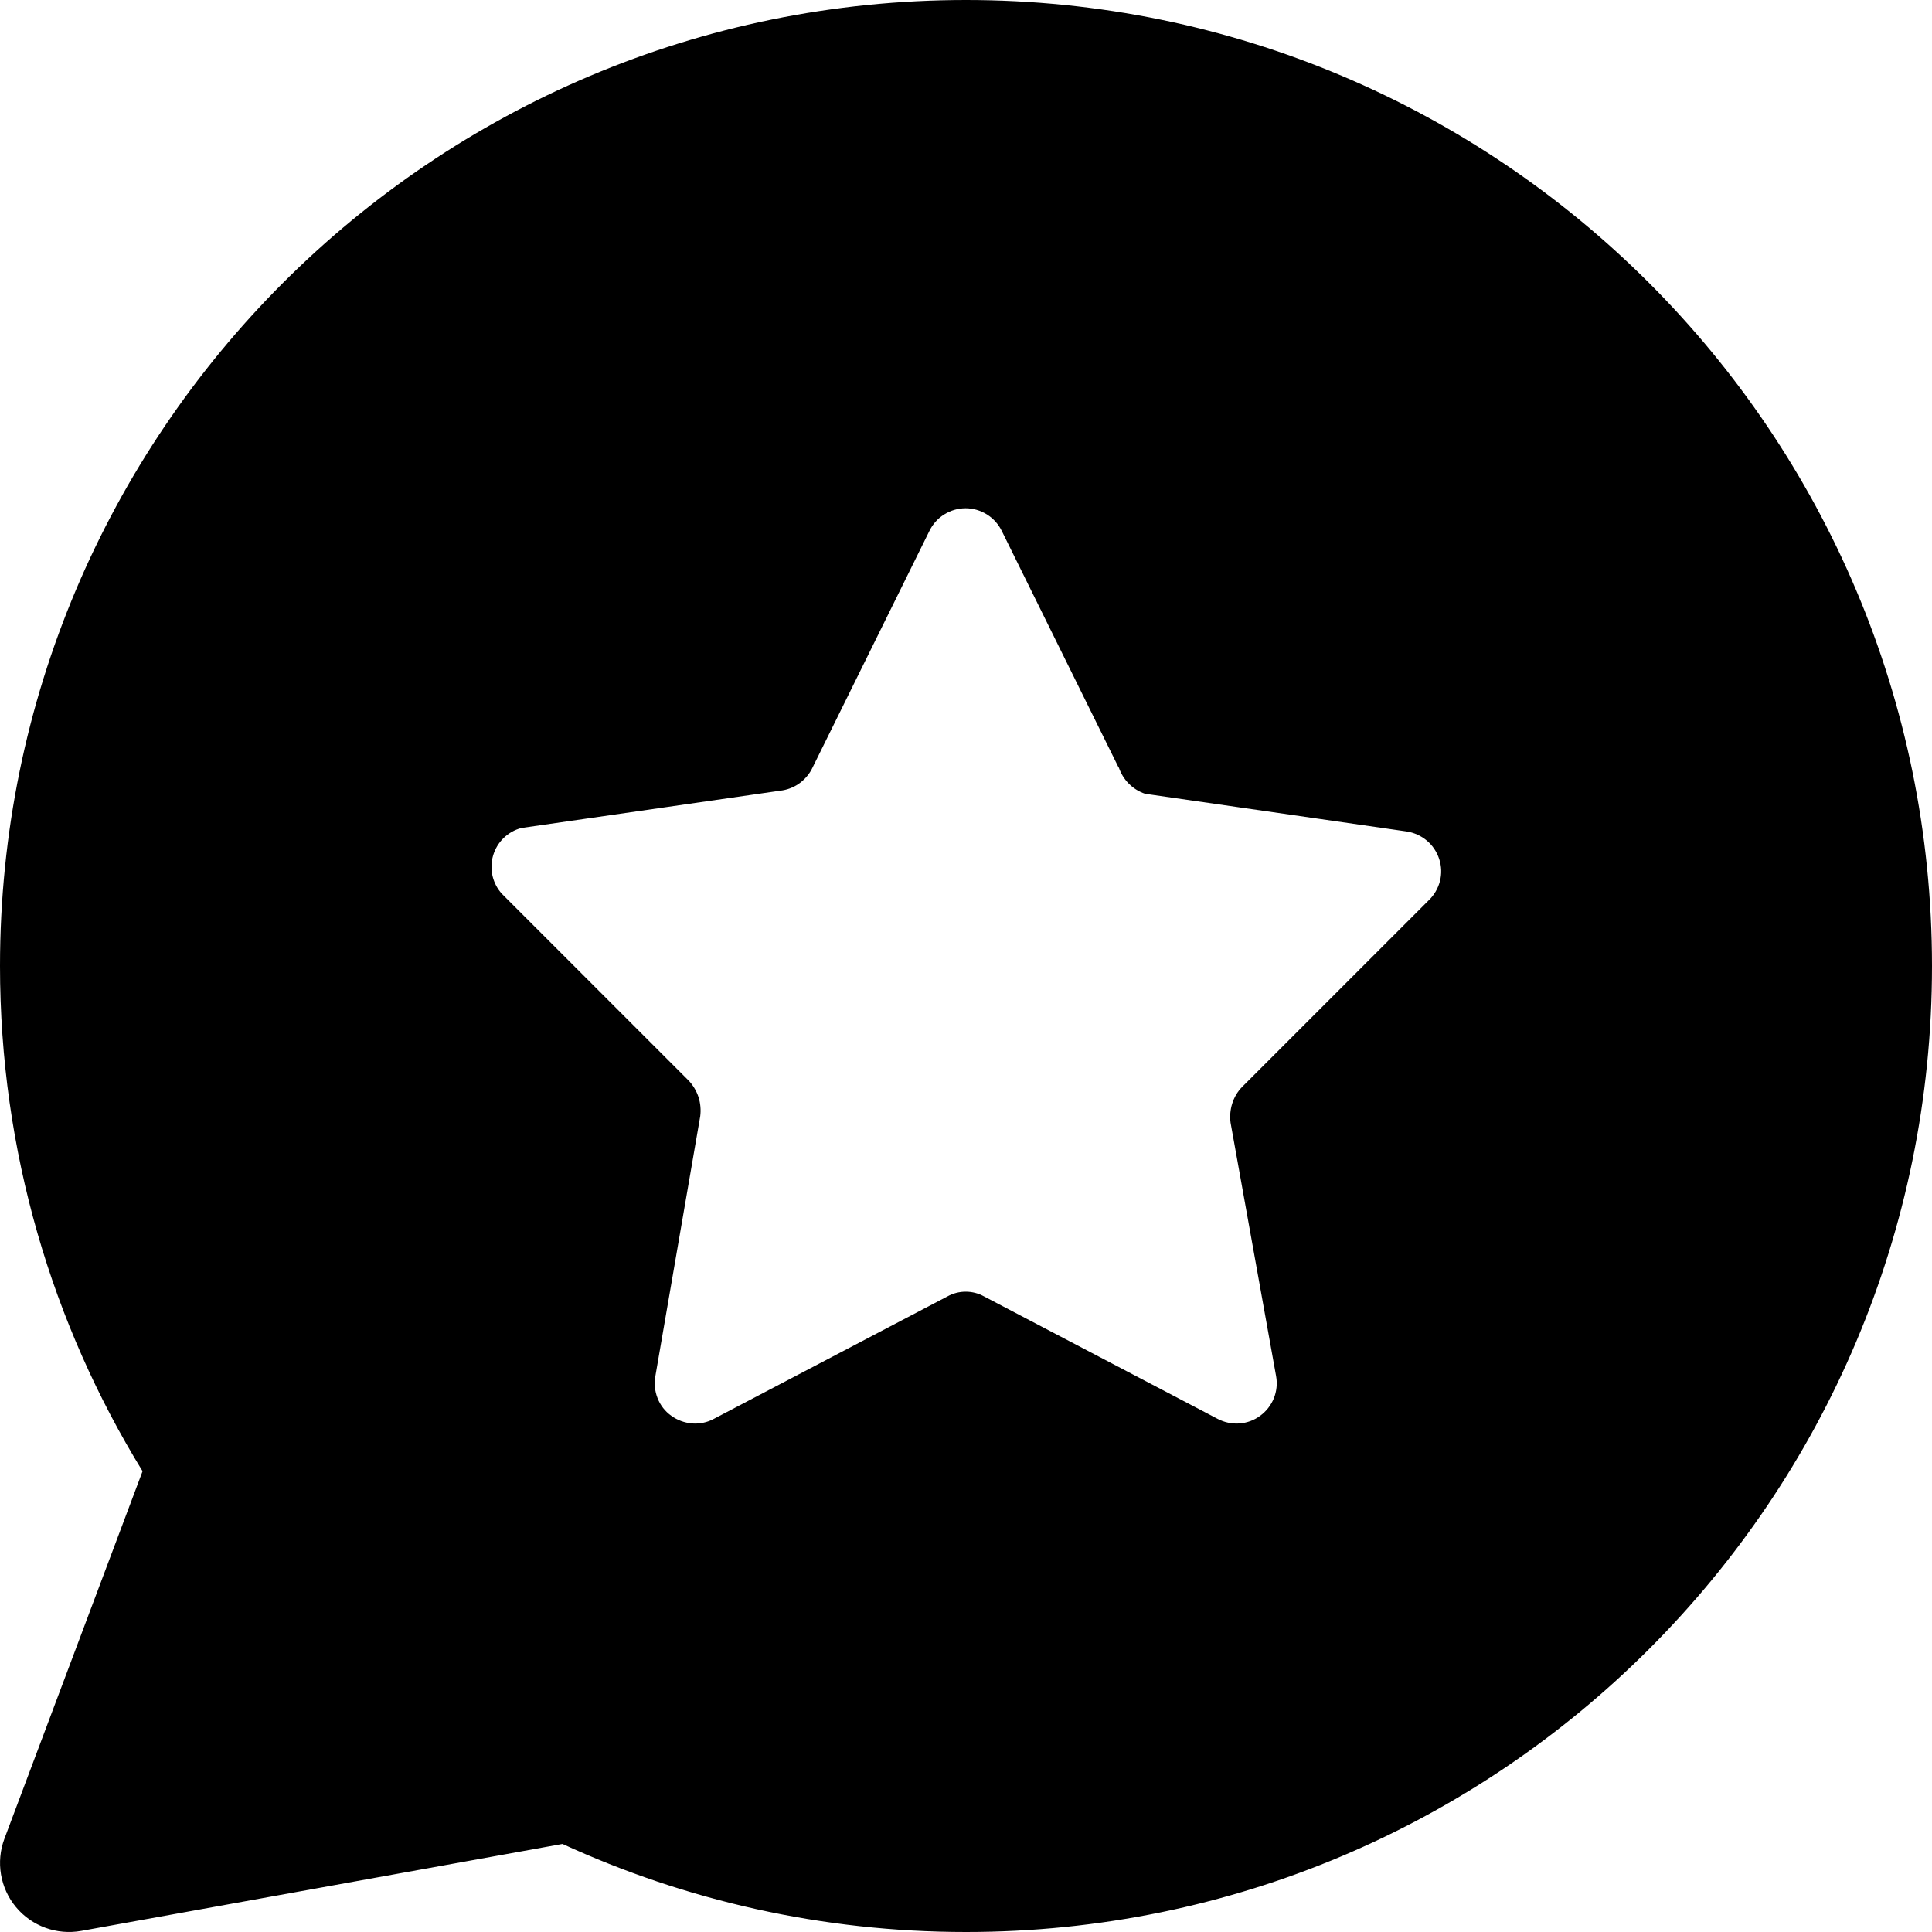
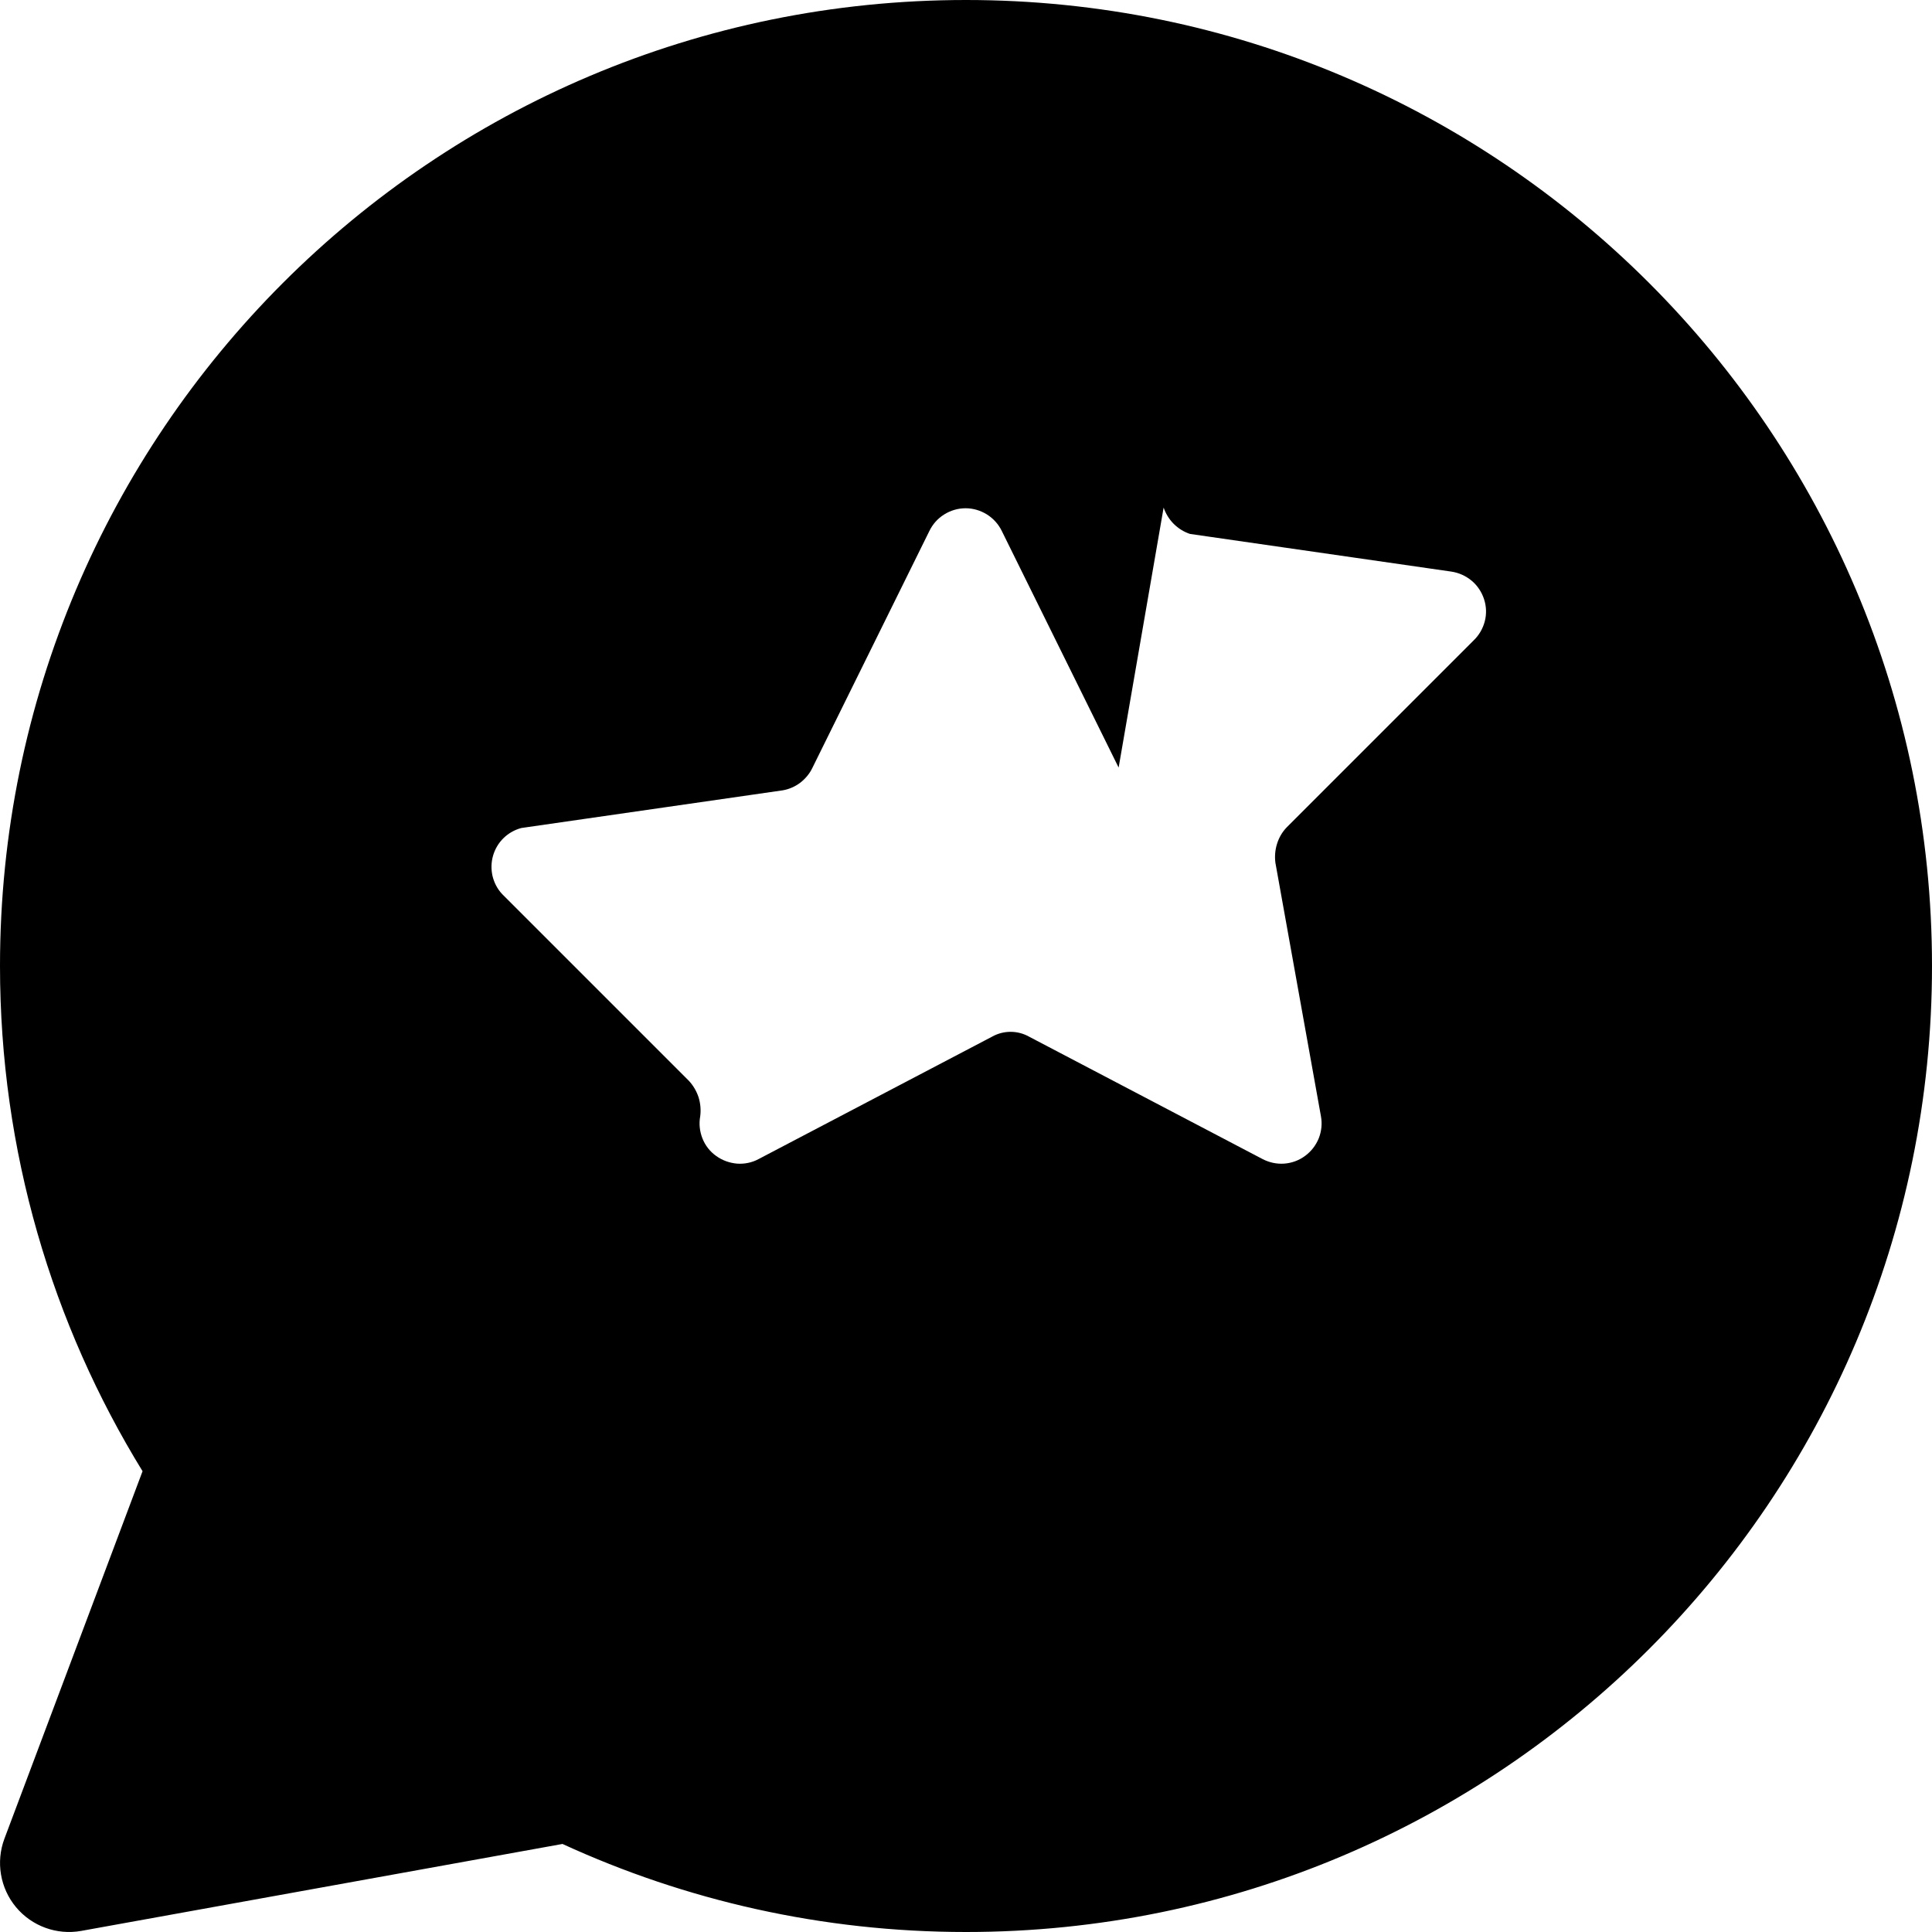
<svg xmlns="http://www.w3.org/2000/svg" fill="none" viewBox="0 0 14 14" id="Chat-Bubble-Oval-Favorite-Star--Streamline-Core.svg">
  <desc>Chat Bubble Oval Favorite Star Streamline Icon: https://streamlinehq.com</desc>
  <g id="chat-bubble-oval-favorite-star--chat-bubble-favorite-star-message">
-     <path id="Subtract" fill="#000000" fill-rule="evenodd" d="M4.076 13.362C4.966 13.771 5.957 14 7 14 10.866 14 14 10.866 14 7c0 -3.866 -3.134 -7 -7 -7C3.134 0 0 3.134 0 7c0 1.341 0.378 2.596 1.033 3.661L0.032 13.324c-0.063 0.168 -0.031 0.358 0.084 0.496 0.115 0.138 0.296 0.204 0.473 0.172l3.487 -0.63Zm4.03 -7.8 -0.846 -1.713c-0.024 -0.05 -0.061 -0.091 -0.108 -0.121 -0.047 -0.029 -0.1 -0.045 -0.155 -0.045 -0.055 0 -0.109 0.016 -0.155 0.045 -0.047 0.029 -0.084 0.071 -0.108 0.121l-0.846 1.713c-0.02 0.043 -0.051 0.08 -0.088 0.109 -0.038 0.029 -0.082 0.048 -0.128 0.056l-1.894 0.273c-0.049 0.013 -0.093 0.038 -0.129 0.073 -0.036 0.035 -0.062 0.079 -0.076 0.127 -0.014 0.048 -0.015 0.099 -0.004 0.148 0.012 0.049 0.035 0.094 0.07 0.131l1.352 1.352c0.032 0.034 0.056 0.075 0.071 0.12 0.014 0.045 0.018 0.092 0.012 0.138l-0.325 1.883c-0.01 0.054 -0.004 0.109 0.016 0.16 0.02 0.051 0.054 0.095 0.099 0.127 0.044 0.032 0.096 0.051 0.151 0.056 0.054 0.004 0.109 -0.007 0.157 -0.033l1.692 -0.887c0.041 -0.023 0.087 -0.035 0.134 -0.035 0.047 0 0.093 0.012 0.134 0.035l1.692 0.887c0.048 0.025 0.103 0.037 0.157 0.033 0.054 -0.004 0.107 -0.023 0.151 -0.056 0.044 -0.032 0.078 -0.076 0.099 -0.127 0.02 -0.051 0.026 -0.106 0.016 -0.16l-0.33 -1.837c-0.006 -0.046 -0.002 -0.094 0.012 -0.138 0.014 -0.045 0.038 -0.086 0.071 -0.12l1.352 -1.352c0.04 -0.038 0.068 -0.086 0.082 -0.139 0.014 -0.053 0.012 -0.109 -0.005 -0.161 -0.017 -0.052 -0.048 -0.099 -0.09 -0.134 -0.042 -0.035 -0.093 -0.058 -0.147 -0.066l-1.894 -0.273c-0.045 -0.015 -0.085 -0.04 -0.118 -0.073 -0.033 -0.033 -0.058 -0.074 -0.073 -0.118Z" clip-rule="evenodd" stroke-width="1" />
+     <path id="Subtract" fill="#000000" fill-rule="evenodd" d="M4.076 13.362C4.966 13.771 5.957 14 7 14 10.866 14 14 10.866 14 7c0 -3.866 -3.134 -7 -7 -7C3.134 0 0 3.134 0 7c0 1.341 0.378 2.596 1.033 3.661L0.032 13.324c-0.063 0.168 -0.031 0.358 0.084 0.496 0.115 0.138 0.296 0.204 0.473 0.172l3.487 -0.63Zm4.03 -7.8 -0.846 -1.713c-0.024 -0.05 -0.061 -0.091 -0.108 -0.121 -0.047 -0.029 -0.1 -0.045 -0.155 -0.045 -0.055 0 -0.109 0.016 -0.155 0.045 -0.047 0.029 -0.084 0.071 -0.108 0.121l-0.846 1.713c-0.02 0.043 -0.051 0.08 -0.088 0.109 -0.038 0.029 -0.082 0.048 -0.128 0.056l-1.894 0.273c-0.049 0.013 -0.093 0.038 -0.129 0.073 -0.036 0.035 -0.062 0.079 -0.076 0.127 -0.014 0.048 -0.015 0.099 -0.004 0.148 0.012 0.049 0.035 0.094 0.07 0.131l1.352 1.352c0.032 0.034 0.056 0.075 0.071 0.12 0.014 0.045 0.018 0.092 0.012 0.138c-0.01 0.054 -0.004 0.109 0.016 0.16 0.02 0.051 0.054 0.095 0.099 0.127 0.044 0.032 0.096 0.051 0.151 0.056 0.054 0.004 0.109 -0.007 0.157 -0.033l1.692 -0.887c0.041 -0.023 0.087 -0.035 0.134 -0.035 0.047 0 0.093 0.012 0.134 0.035l1.692 0.887c0.048 0.025 0.103 0.037 0.157 0.033 0.054 -0.004 0.107 -0.023 0.151 -0.056 0.044 -0.032 0.078 -0.076 0.099 -0.127 0.02 -0.051 0.026 -0.106 0.016 -0.16l-0.33 -1.837c-0.006 -0.046 -0.002 -0.094 0.012 -0.138 0.014 -0.045 0.038 -0.086 0.071 -0.12l1.352 -1.352c0.04 -0.038 0.068 -0.086 0.082 -0.139 0.014 -0.053 0.012 -0.109 -0.005 -0.161 -0.017 -0.052 -0.048 -0.099 -0.09 -0.134 -0.042 -0.035 -0.093 -0.058 -0.147 -0.066l-1.894 -0.273c-0.045 -0.015 -0.085 -0.04 -0.118 -0.073 -0.033 -0.033 -0.058 -0.074 -0.073 -0.118Z" clip-rule="evenodd" stroke-width="1" />
  </g>
</svg>